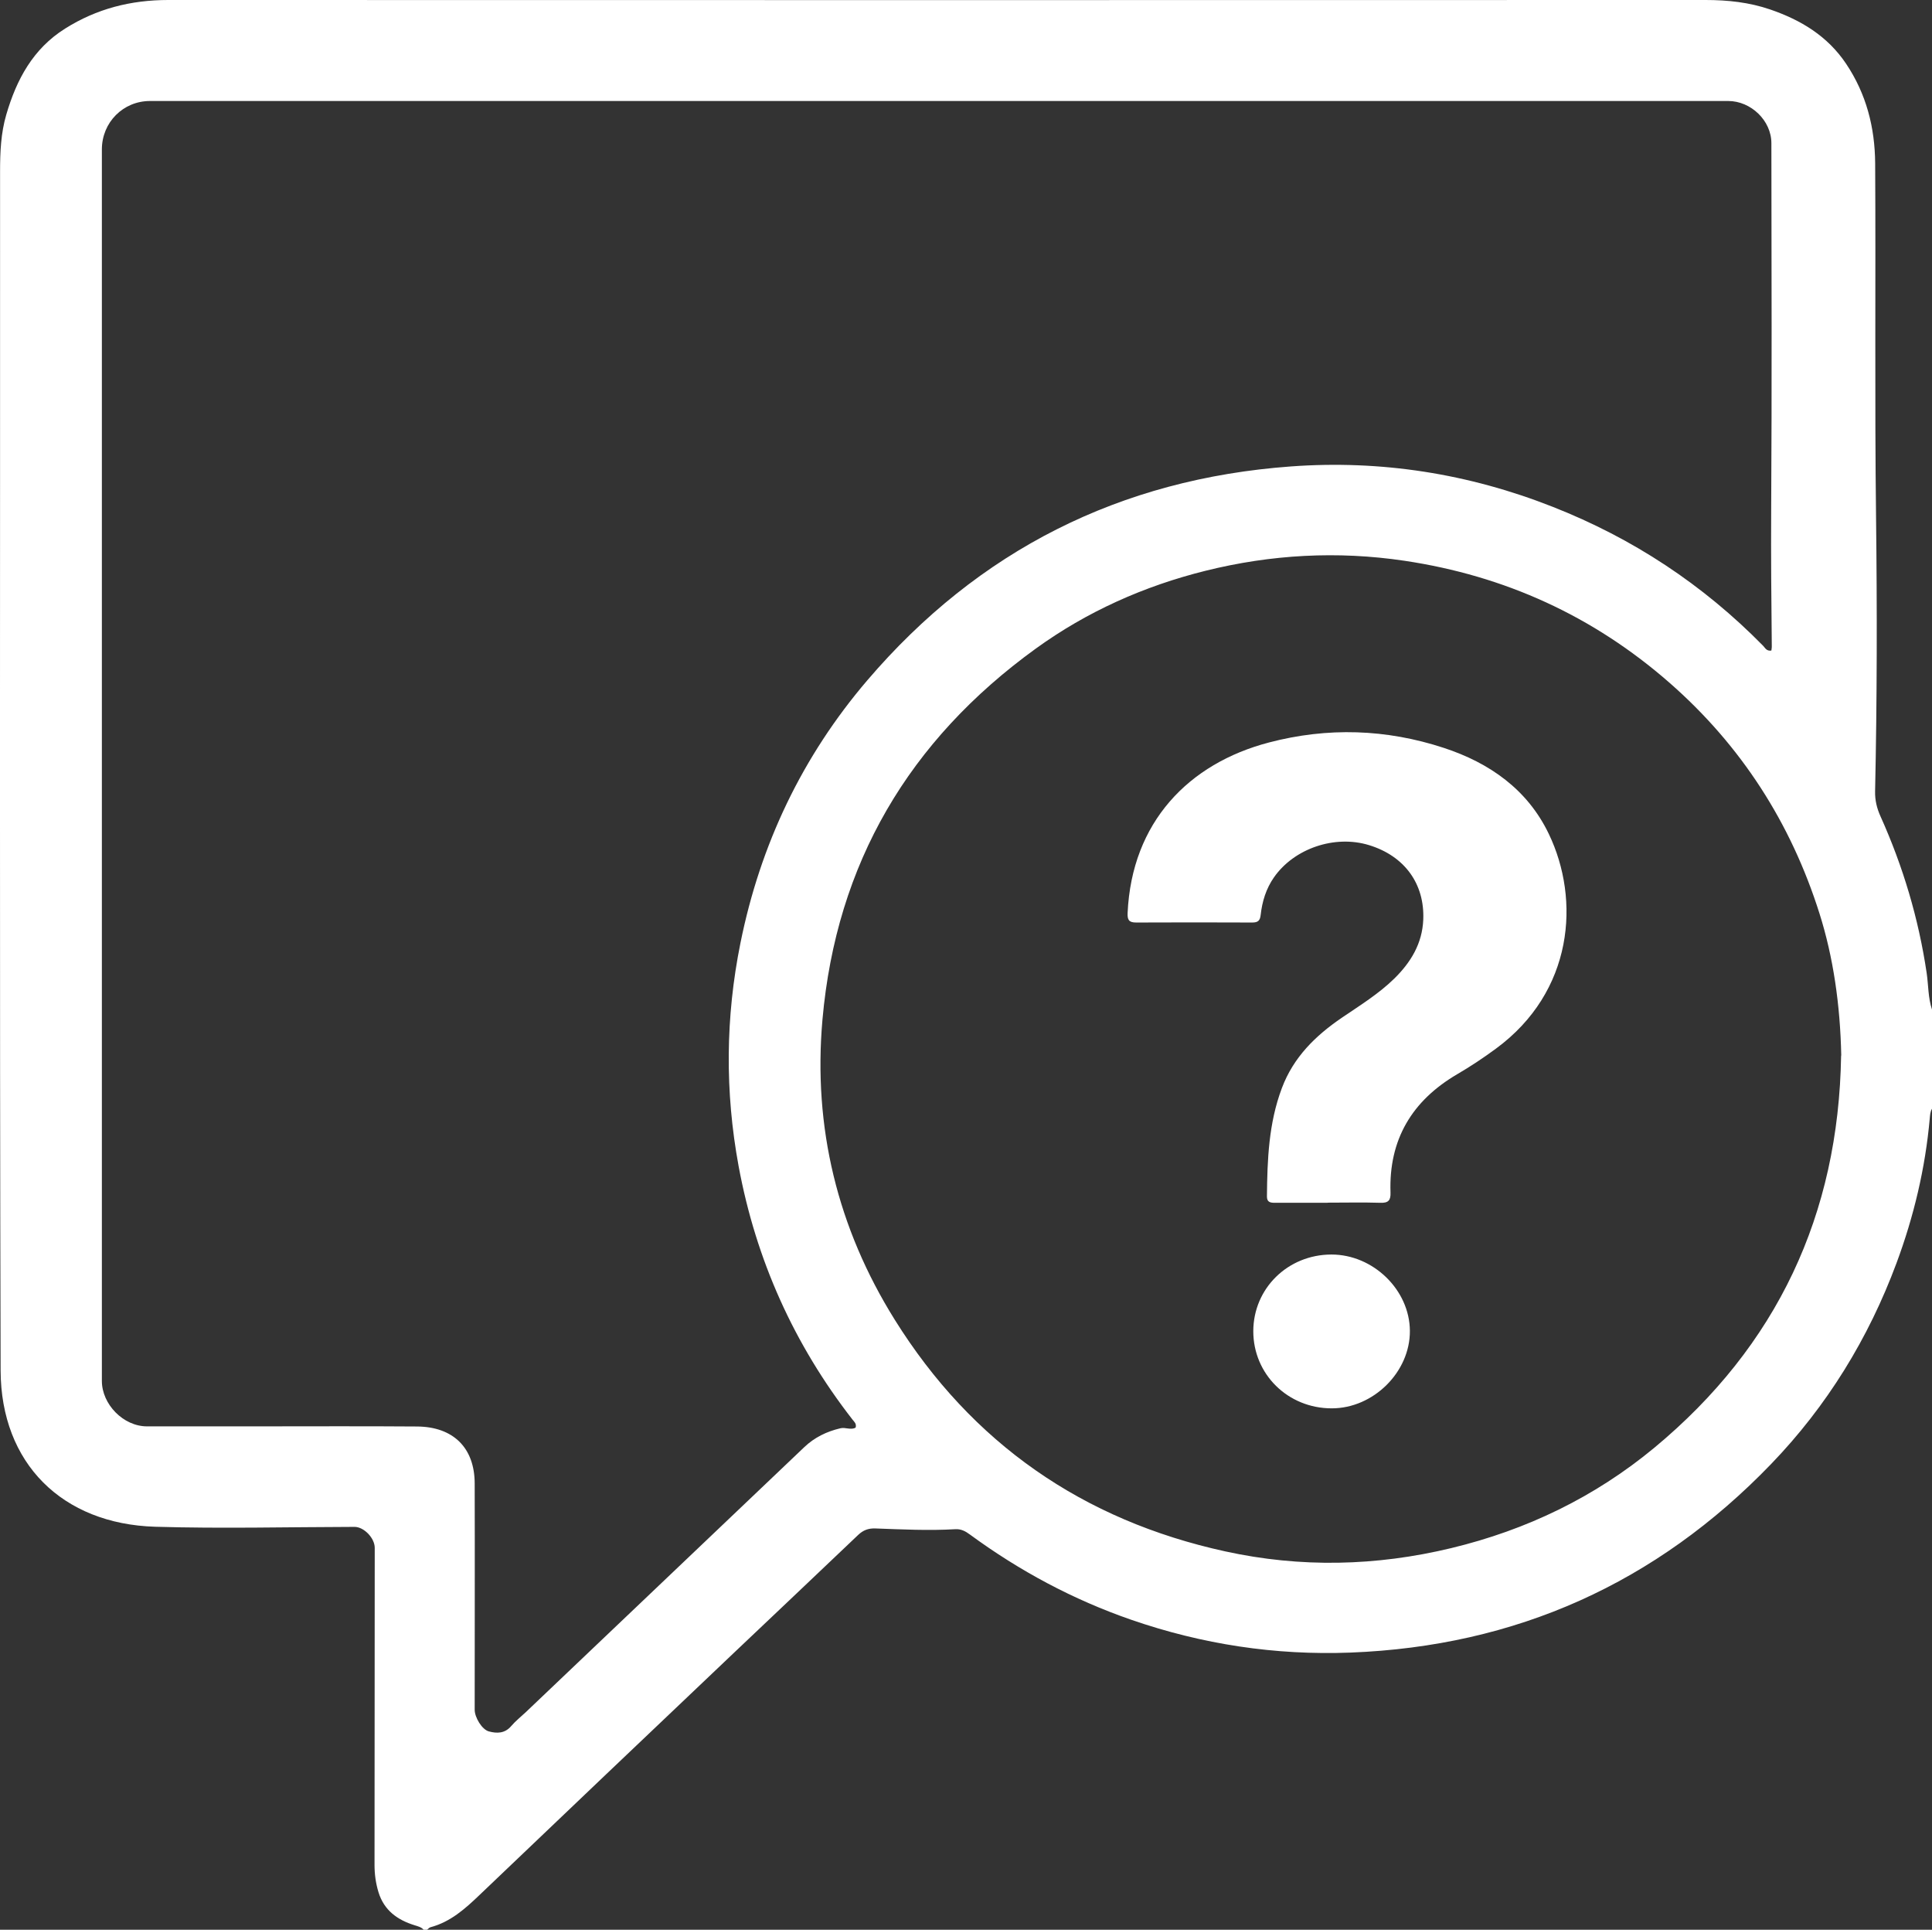
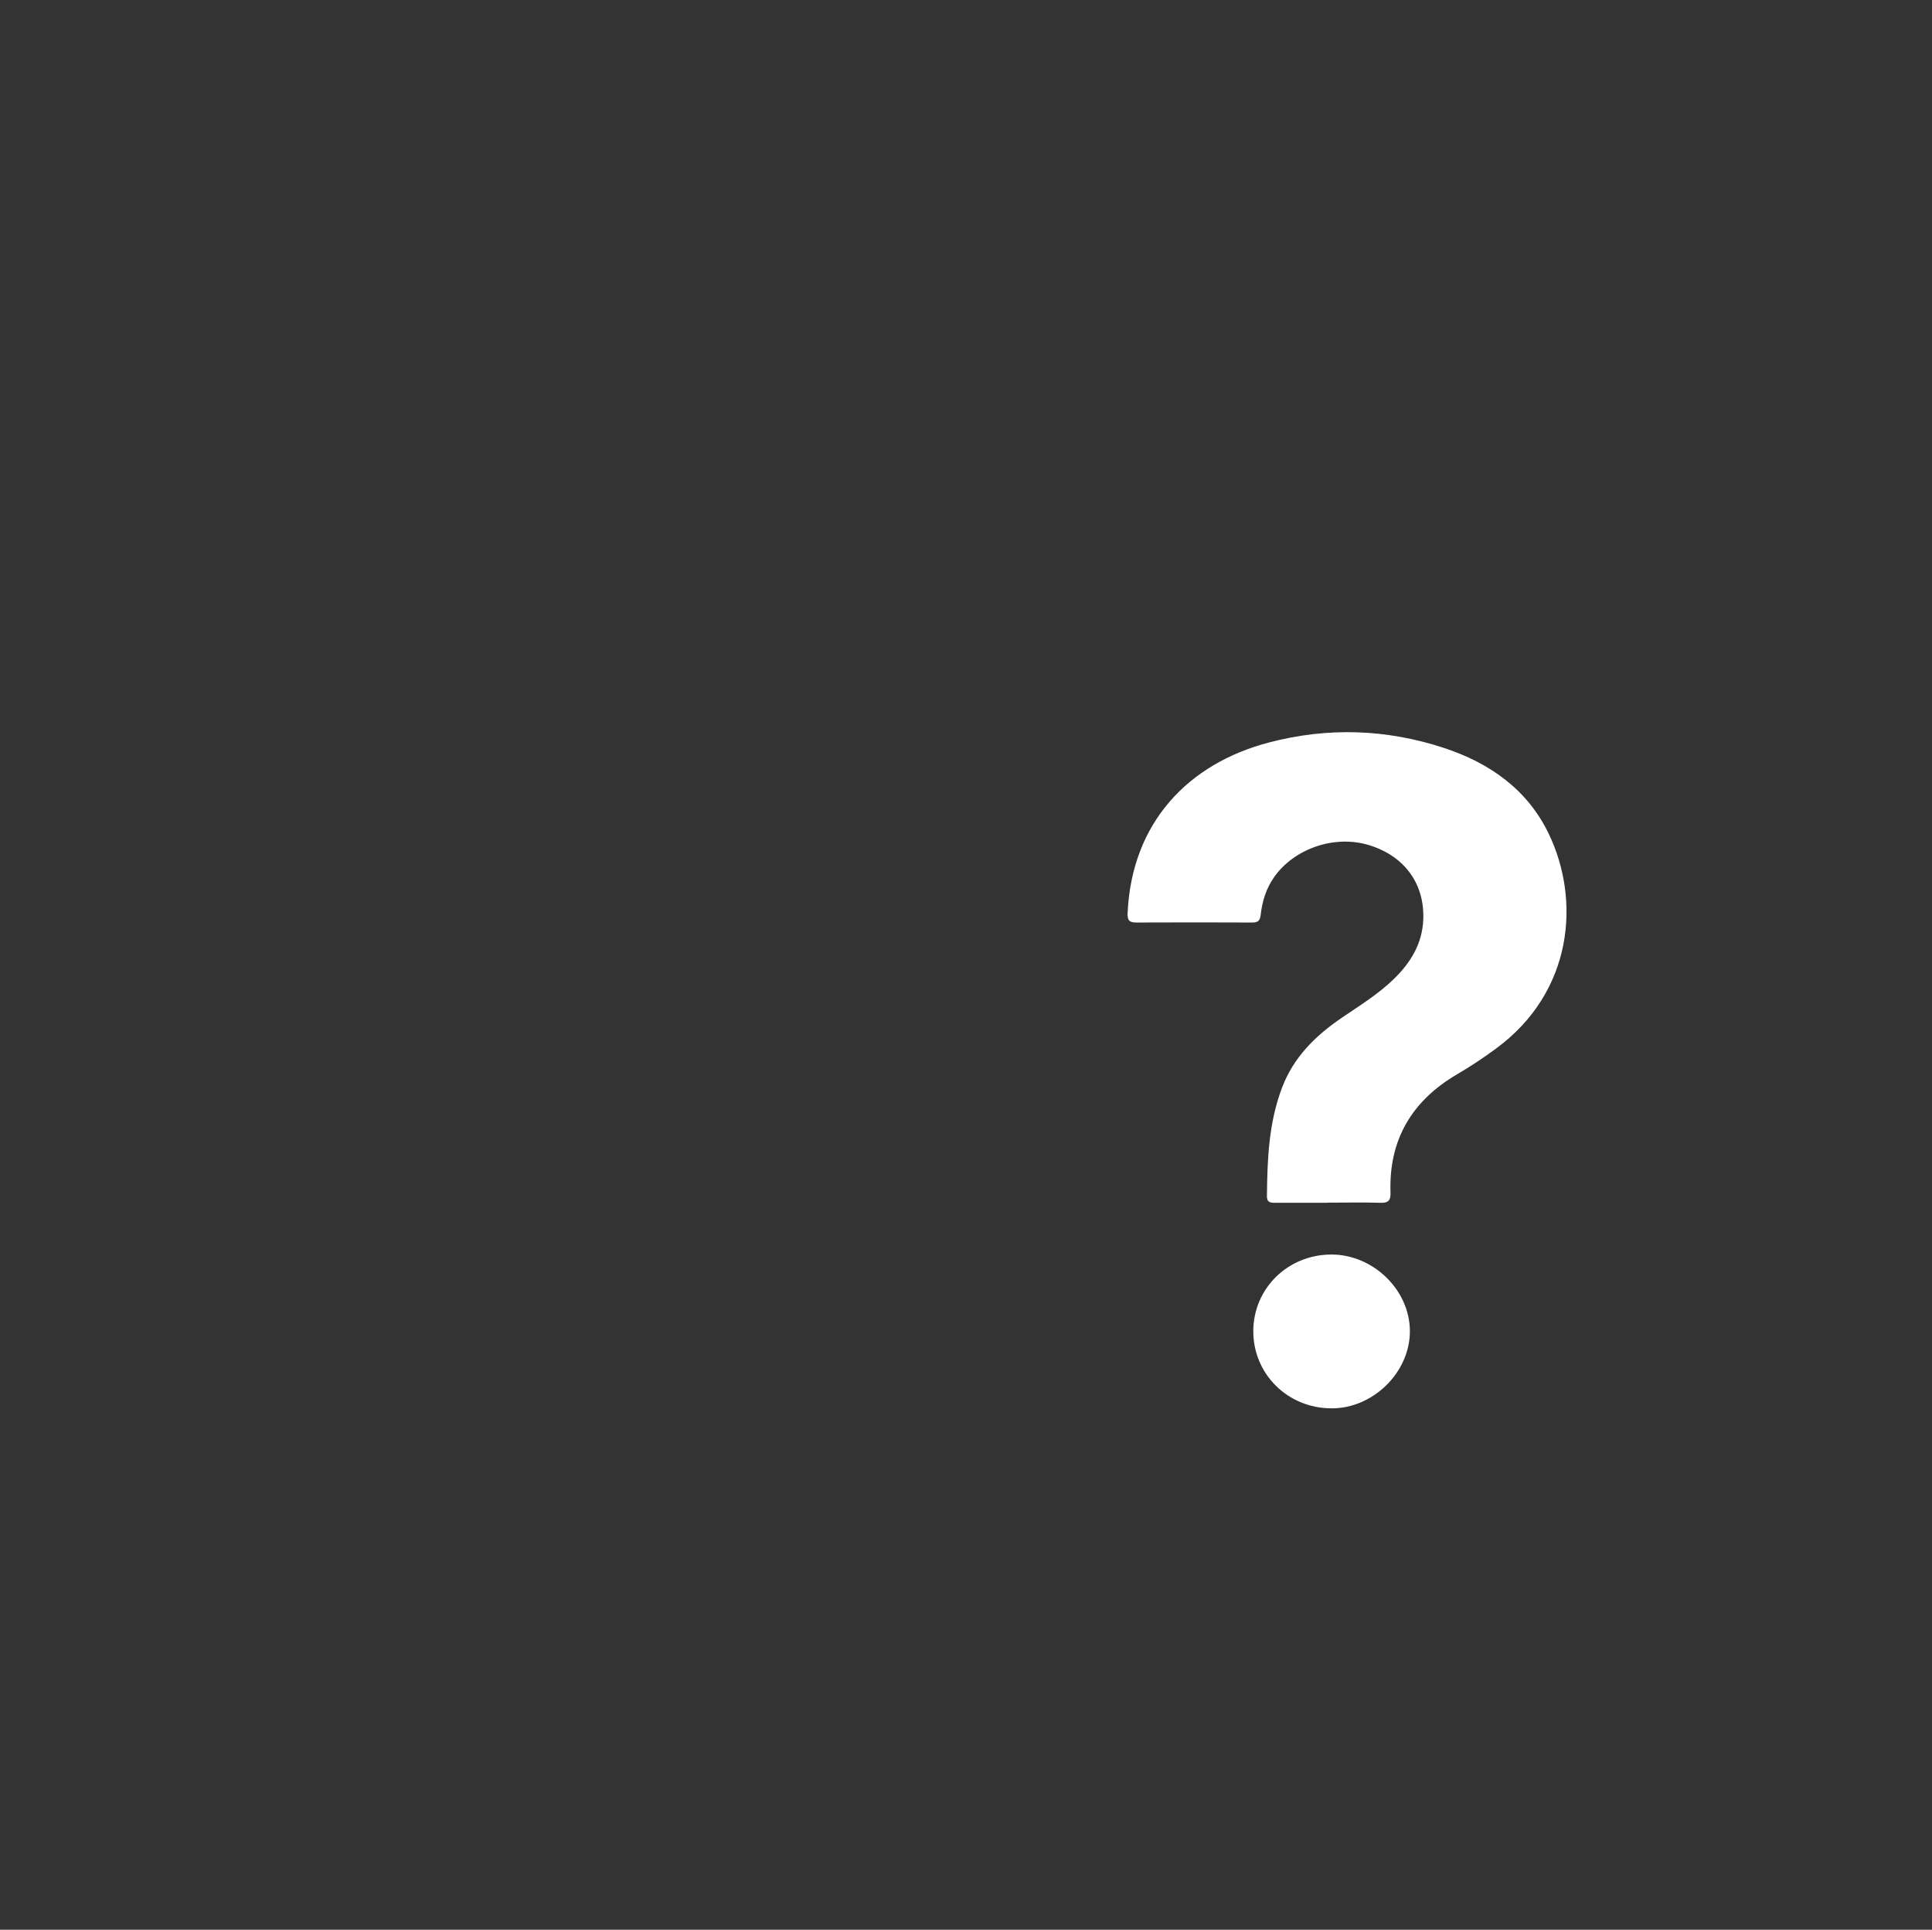
<svg xmlns="http://www.w3.org/2000/svg" id="Ebene_2" viewBox="0 0 283.15 282.77">
  <rect x="0" y="0" width="283.15" height="282.77" fill="#333333" stroke="none" />
  <g id="Ebene_2-2">
    <g id="Ebene_1-2">
-       <path d="m62.58,282.77h-.49c-.35-.39-.84-.5-1.31-.65-2.53-.78-4.49-2.18-5.31-4.85-.4-1.31-.58-2.63-.58-4,.02-15.49.02-30.97.03-46.46,0-1.44-1.59-3.07-2.95-3.07-9.74.02-19.49.27-29.23-.02-13.6-.41-22.61-9.27-22.65-22.91C-.07,142.25.03,83.67.01,25.09c0-2.81.12-5.59.91-8.29,1.5-5.14,3.91-9.65,8.62-12.61C14.17,1.27,19.2,0,24.65,0c75.11.02,150.22.02,225.33,0,3.24,0,6.4.34,9.46,1.39,4.49,1.54,8.4,3.89,11.12,7.95,2.96,4.42,4.22,9.32,4.26,14.57.1,17.29-.08,34.58.13,51.87.16,13.39.15,26.78-.14,40.17-.03,1.31.26,2.5.8,3.69,3.3,7.34,5.58,14.98,6.76,22.95.26,1.78.2,3.61.78,5.34v14.54c-.27.44-.28.94-.33,1.43-.65,7.28-2.33,14.34-4.87,21.18-4.11,11.06-10.19,20.95-18.38,29.45-16.83,17.46-37.4,26.7-61.66,27.63-11,.42-21.72-1.21-32.12-4.81-8.52-2.95-16.38-7.16-23.64-12.49-.65-.48-1.29-.83-2.14-.78-3.9.23-7.81.03-11.7-.11-1.03-.04-1.79.24-2.54.95-6.09,5.81-12.22,11.59-18.33,17.39-12.39,11.77-24.78,23.54-37.14,35.35-2.13,2.04-4.28,3.97-7.22,4.75-.18.05-.32.24-.49.36h-.01Zm197.03-187.45c.02-.21.06-.36.06-.52-.07-6.69-.13-13.39-.09-20.08.11-17.91.05-35.83.03-53.74,0-3.31-3-6.18-6.33-6.18H21.99c-3.95,0-7.06,3.14-7.06,7.1v180.45c0,3.43,3.15,6.65,6.59,6.66,5.39,0,10.77,0,16.16,0,7.81,0,15.63-.04,23.44.02,5.32.04,8.44,3.13,8.45,8.35.03,11.05,0,22.1,0,33.16,0,1.11,1.06,2.9,2.08,3.17,1.18.32,2.34.31,3.27-.78.64-.75,1.42-1.36,2.14-2.04,13.61-12.95,27.21-25.9,40.82-38.84,1.49-1.42,3.28-2.29,5.29-2.76.75-.18,1.54.31,2.23-.1.16-.58-.21-.85-.45-1.16-8.59-11.03-14.16-23.43-16.7-37.15-2.01-10.9-1.93-21.81.27-32.7,2.91-14.43,9.05-27.33,18.6-38.5,16.29-19.05,37.06-29.5,62.06-31.33,13.22-.97,26.06,1.05,38.42,5.93,11.71,4.61,21.99,11.38,30.81,20.36.29.3.49.8,1.2.69h0Zm10.24,59.36c-.15-7.47-1.18-14.46-3.18-20.79-4.2-13.31-11.49-24.65-22-33.85-11.17-9.77-24.14-15.68-38.84-17.87-9.82-1.46-19.53-.92-29.12,1.46-9.01,2.24-17.39,5.97-24.93,11.43-18.55,13.43-29.21,31.45-31.24,54.33-1.4,15.81,2.21,30.56,10.59,43.99,11.31,18.12,27.58,29.39,48.44,33.95,11.05,2.42,22.11,2.17,33.12-.48,11.04-2.66,21.03-7.47,29.77-14.71,17.99-14.92,27-34.16,27.37-57.47h.02Z" fill="#fff" stroke-width="0" />
      <path d="m194.57,176.25c-2.59,0-5.18,0-7.77,0-.68,0-1.12-.13-1.12-.92.05-5.39.25-10.74,2.19-15.89,1.7-4.53,4.93-7.68,8.79-10.31,2.65-1.8,5.39-3.49,7.69-5.74,2.41-2.37,4.09-5.11,4.24-8.62.22-5.24-2.72-9.33-7.95-10.93-5.02-1.54-10.97.48-13.93,4.72-1.16,1.66-1.73,3.54-1.95,5.51-.09.84-.4,1.11-1.23,1.11-5.67-.02-11.35-.03-17.02,0-1.07,0-1.29-.39-1.25-1.4.61-13.31,8.95-21.9,20.71-24.98,8.62-2.26,17.19-1.98,25.63.79,6.71,2.2,12.27,6.1,15.39,12.61,4.64,9.65,3.63,23.11-7.76,31.47-1.82,1.34-3.7,2.59-5.65,3.73-6.65,3.89-10.06,9.6-9.79,17.36.04,1.12-.31,1.53-1.47,1.49-2.59-.08-5.18-.02-7.77-.02h.02Z" fill="#fff" stroke-width="0" />
      <path d="m195.13,183.83c6.12,0,11.46,5.18,11.5,11.18.04,6.03-5.35,11.37-11.46,11.36-6.43,0-11.5-5.01-11.49-11.32.02-6.26,5.06-11.21,11.45-11.22h0Z" fill="#fff" stroke-width="0" />
    </g>
  </g>
</svg>